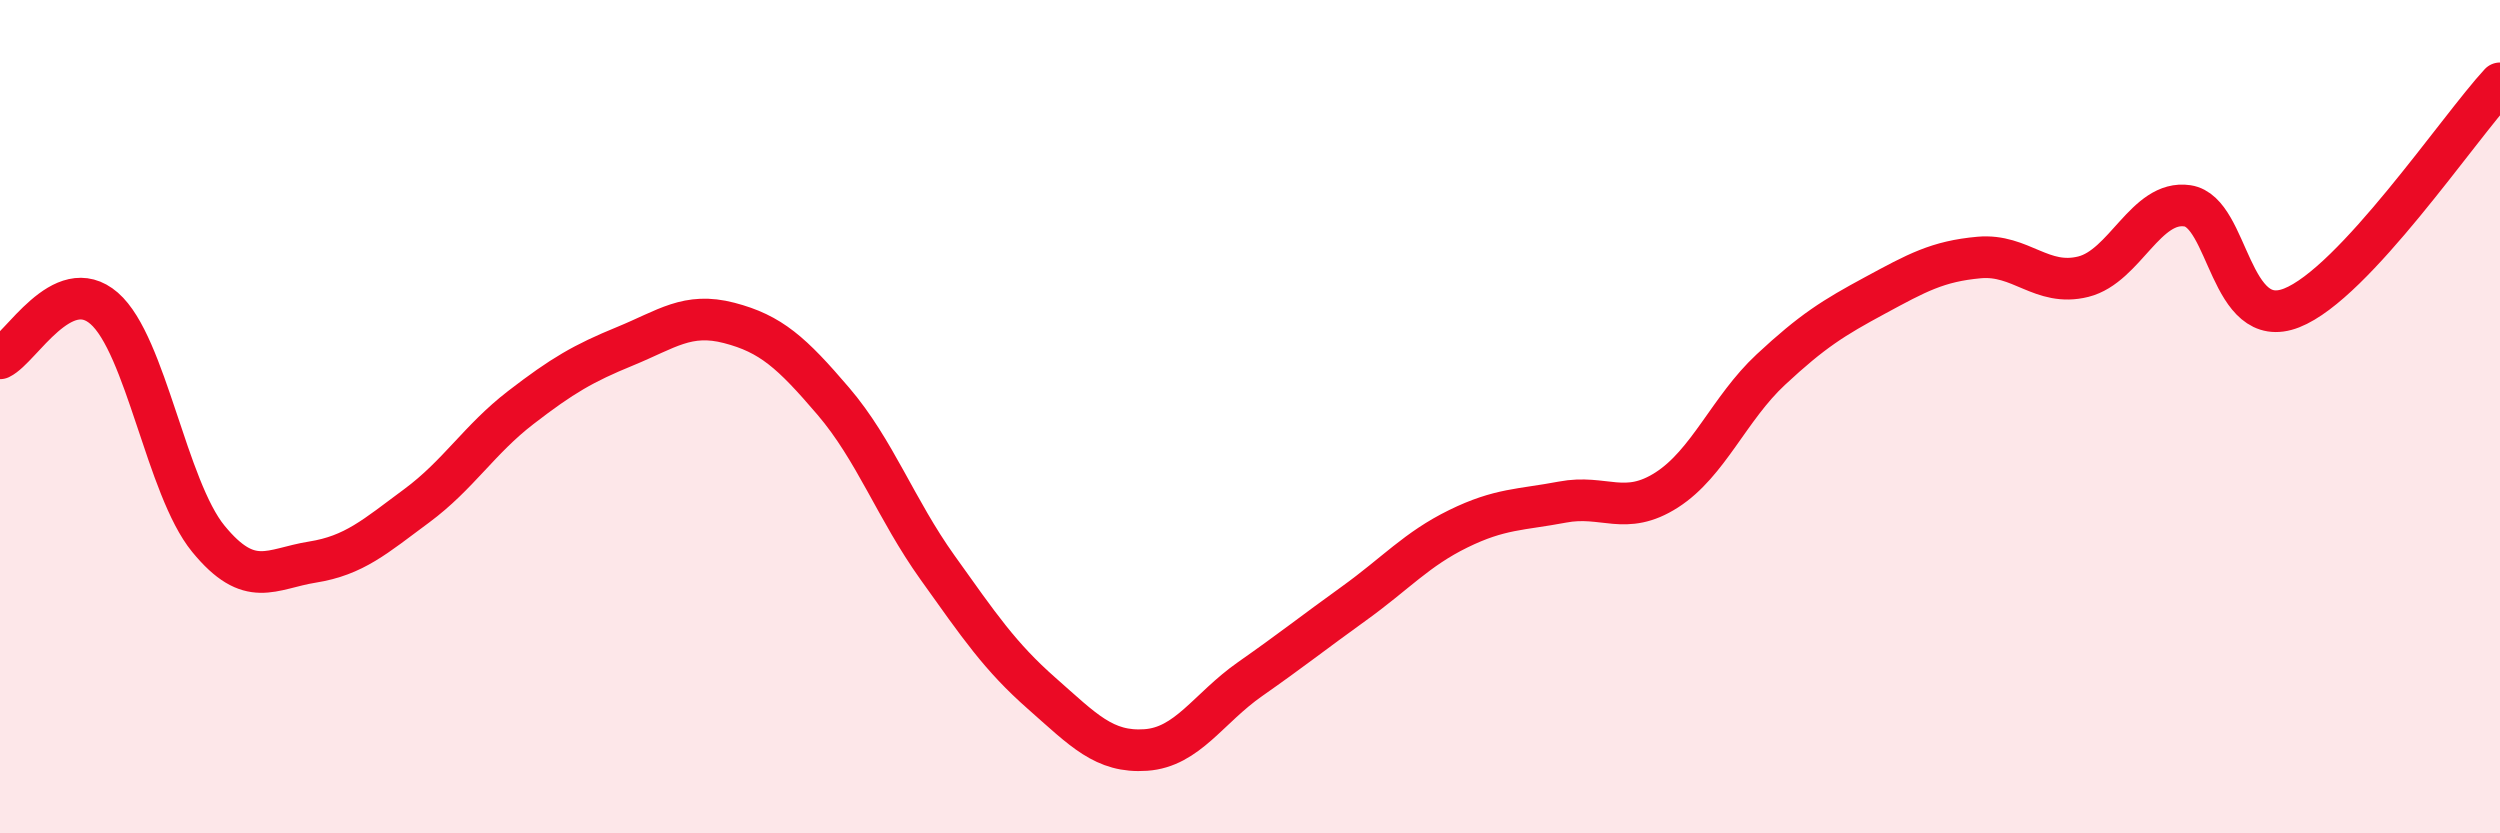
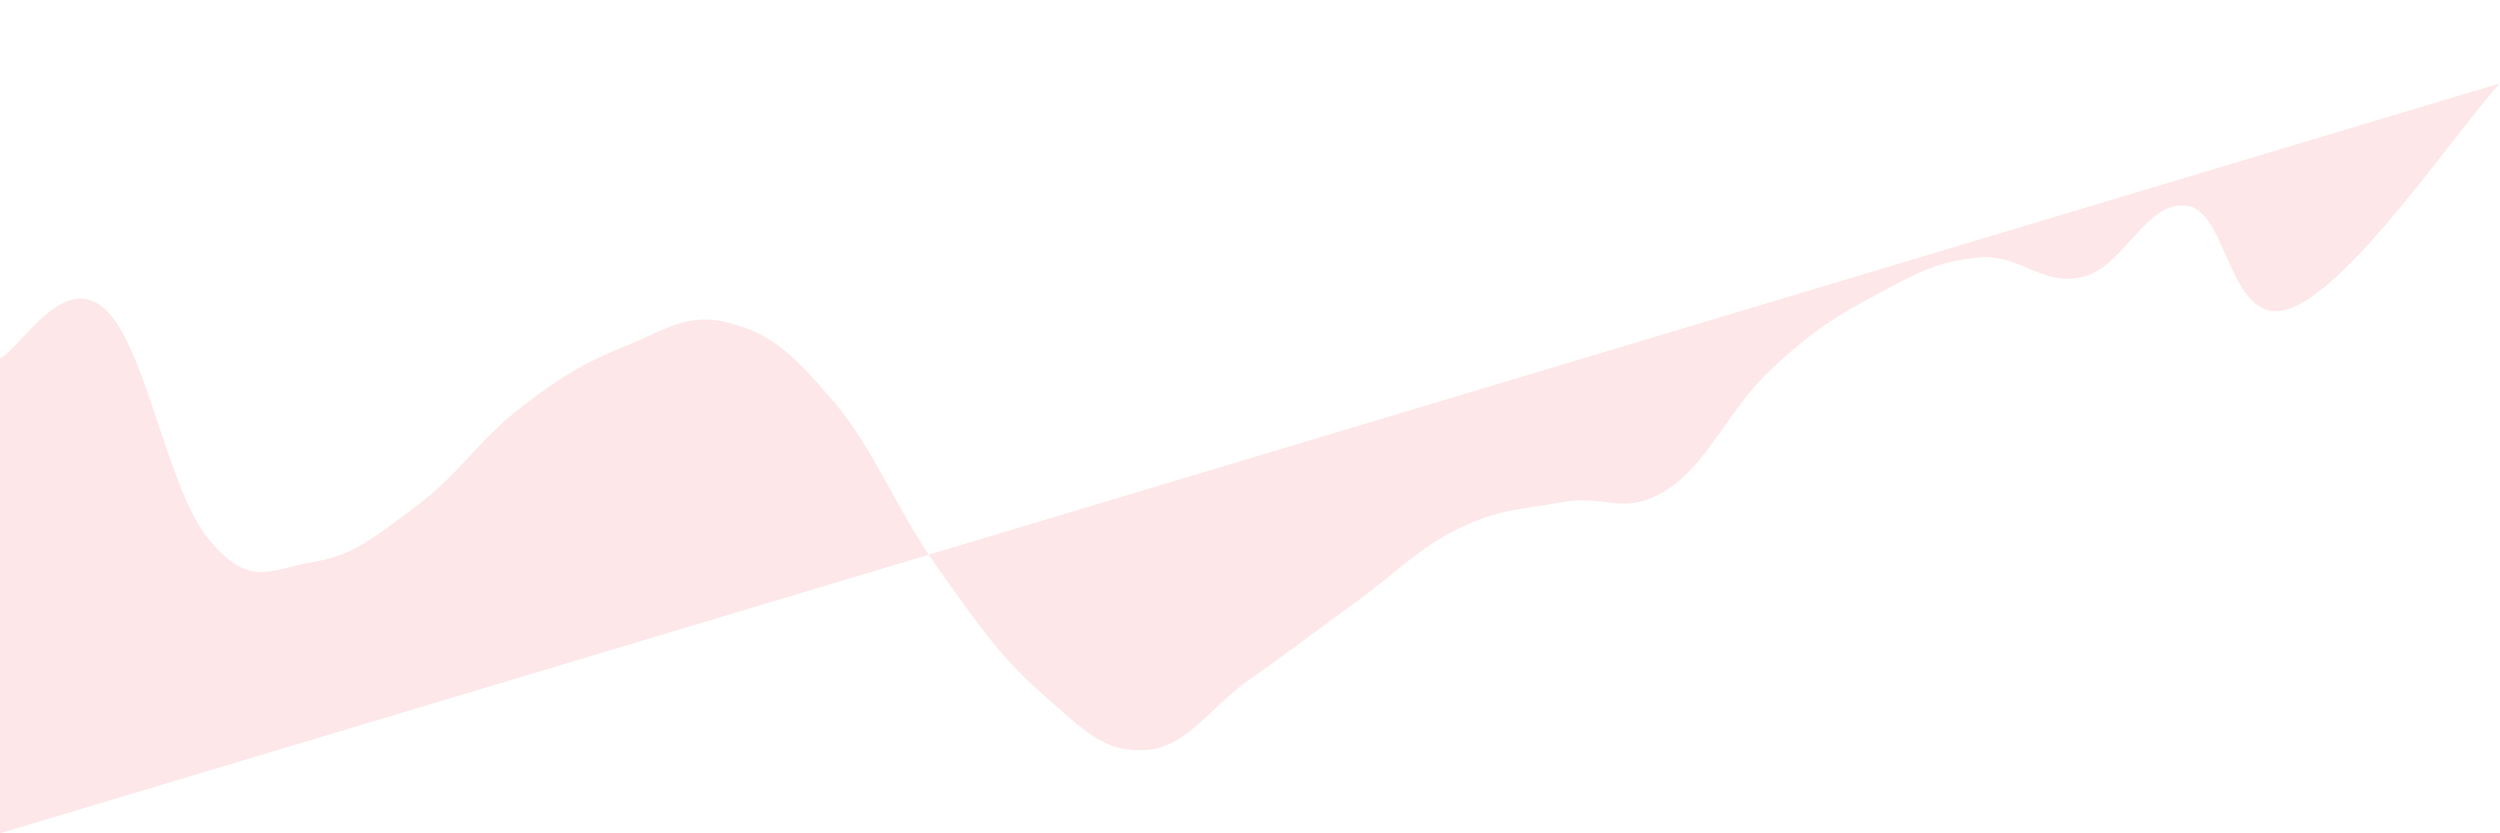
<svg xmlns="http://www.w3.org/2000/svg" width="60" height="20" viewBox="0 0 60 20">
-   <path d="M 0,8.6 C 0.5,8.36 1.5,6.53 2.5,7.4 C 3.5,8.27 4,11.71 5,12.93 C 6,14.15 6.5,13.65 7.5,13.49 C 8.5,13.33 9,12.88 10,12.14 C 11,11.4 11.5,10.55 12.5,9.78 C 13.5,9.01 14,8.72 15,8.31 C 16,7.9 16.5,7.49 17.5,7.75 C 18.5,8.01 19,8.46 20,9.63 C 21,10.8 21.5,12.22 22.5,13.62 C 23.5,15.02 24,15.76 25,16.64 C 26,17.52 26.5,18.07 27.5,18 C 28.5,17.93 29,17 30,16.3 C 31,15.6 31.5,15.2 32.5,14.48 C 33.5,13.76 34,13.18 35,12.69 C 36,12.2 36.5,12.24 37.5,12.05 C 38.5,11.86 39,12.4 40,11.76 C 41,11.12 41.5,9.8 42.5,8.87 C 43.5,7.94 44,7.63 45,7.09 C 46,6.55 46.5,6.27 47.5,6.18 C 48.5,6.09 49,6.89 50,6.64 C 51,6.39 51.5,4.79 52.5,4.94 C 53.5,5.09 53.5,7.98 55,7.39 C 56.5,6.8 59,3.08 60,2L60 20L0 20Z" fill="#EB0A25" opacity="0.1" stroke-linecap="round" stroke-linejoin="round" />
-   <path d="M 0,8.6 C 0.5,8.36 1.5,6.53 2.5,7.4 C 3.5,8.27 4,11.71 5,12.93 C 6,14.15 6.5,13.65 7.5,13.49 C 8.5,13.33 9,12.88 10,12.14 C 11,11.4 11.5,10.55 12.5,9.78 C 13.5,9.01 14,8.72 15,8.31 C 16,7.9 16.5,7.49 17.5,7.75 C 18.5,8.01 19,8.46 20,9.63 C 21,10.8 21.5,12.22 22.5,13.62 C 23.5,15.02 24,15.76 25,16.64 C 26,17.52 26.5,18.07 27.5,18 C 28.5,17.93 29,17 30,16.3 C 31,15.6 31.5,15.2 32.5,14.48 C 33.5,13.76 34,13.18 35,12.69 C 36,12.2 36.5,12.24 37.5,12.05 C 38.5,11.86 39,12.4 40,11.76 C 41,11.12 41.5,9.8 42.5,8.87 C 43.5,7.94 44,7.63 45,7.09 C 46,6.55 46.5,6.27 47.5,6.18 C 48.5,6.09 49,6.89 50,6.64 C 51,6.39 51.5,4.79 52.5,4.94 C 53.5,5.09 53.5,7.98 55,7.39 C 56.5,6.8 59,3.08 60,2" stroke="#EB0A25" stroke-width="1" fill="none" stroke-linecap="round" stroke-linejoin="round" />
+   <path d="M 0,8.6 C 0.5,8.36 1.5,6.53 2.5,7.4 C 3.5,8.27 4,11.71 5,12.93 C 6,14.15 6.5,13.65 7.5,13.49 C 8.5,13.33 9,12.88 10,12.14 C 11,11.4 11.5,10.55 12.5,9.78 C 13.5,9.01 14,8.72 15,8.31 C 16,7.9 16.5,7.49 17.5,7.75 C 18.5,8.01 19,8.46 20,9.63 C 21,10.8 21.5,12.22 22.5,13.62 C 23.5,15.02 24,15.76 25,16.64 C 26,17.52 26.5,18.07 27.5,18 C 28.5,17.93 29,17 30,16.3 C 31,15.6 31.5,15.2 32.5,14.48 C 33.5,13.76 34,13.18 35,12.69 C 36,12.2 36.5,12.24 37.5,12.05 C 38.5,11.86 39,12.4 40,11.76 C 41,11.12 41.5,9.8 42.5,8.87 C 43.5,7.94 44,7.63 45,7.09 C 46,6.55 46.5,6.27 47.5,6.18 C 48.5,6.09 49,6.89 50,6.64 C 51,6.39 51.5,4.79 52.5,4.94 C 53.5,5.09 53.5,7.98 55,7.39 C 56.5,6.8 59,3.08 60,2L0 20Z" fill="#EB0A25" opacity="0.1" stroke-linecap="round" stroke-linejoin="round" />
</svg>